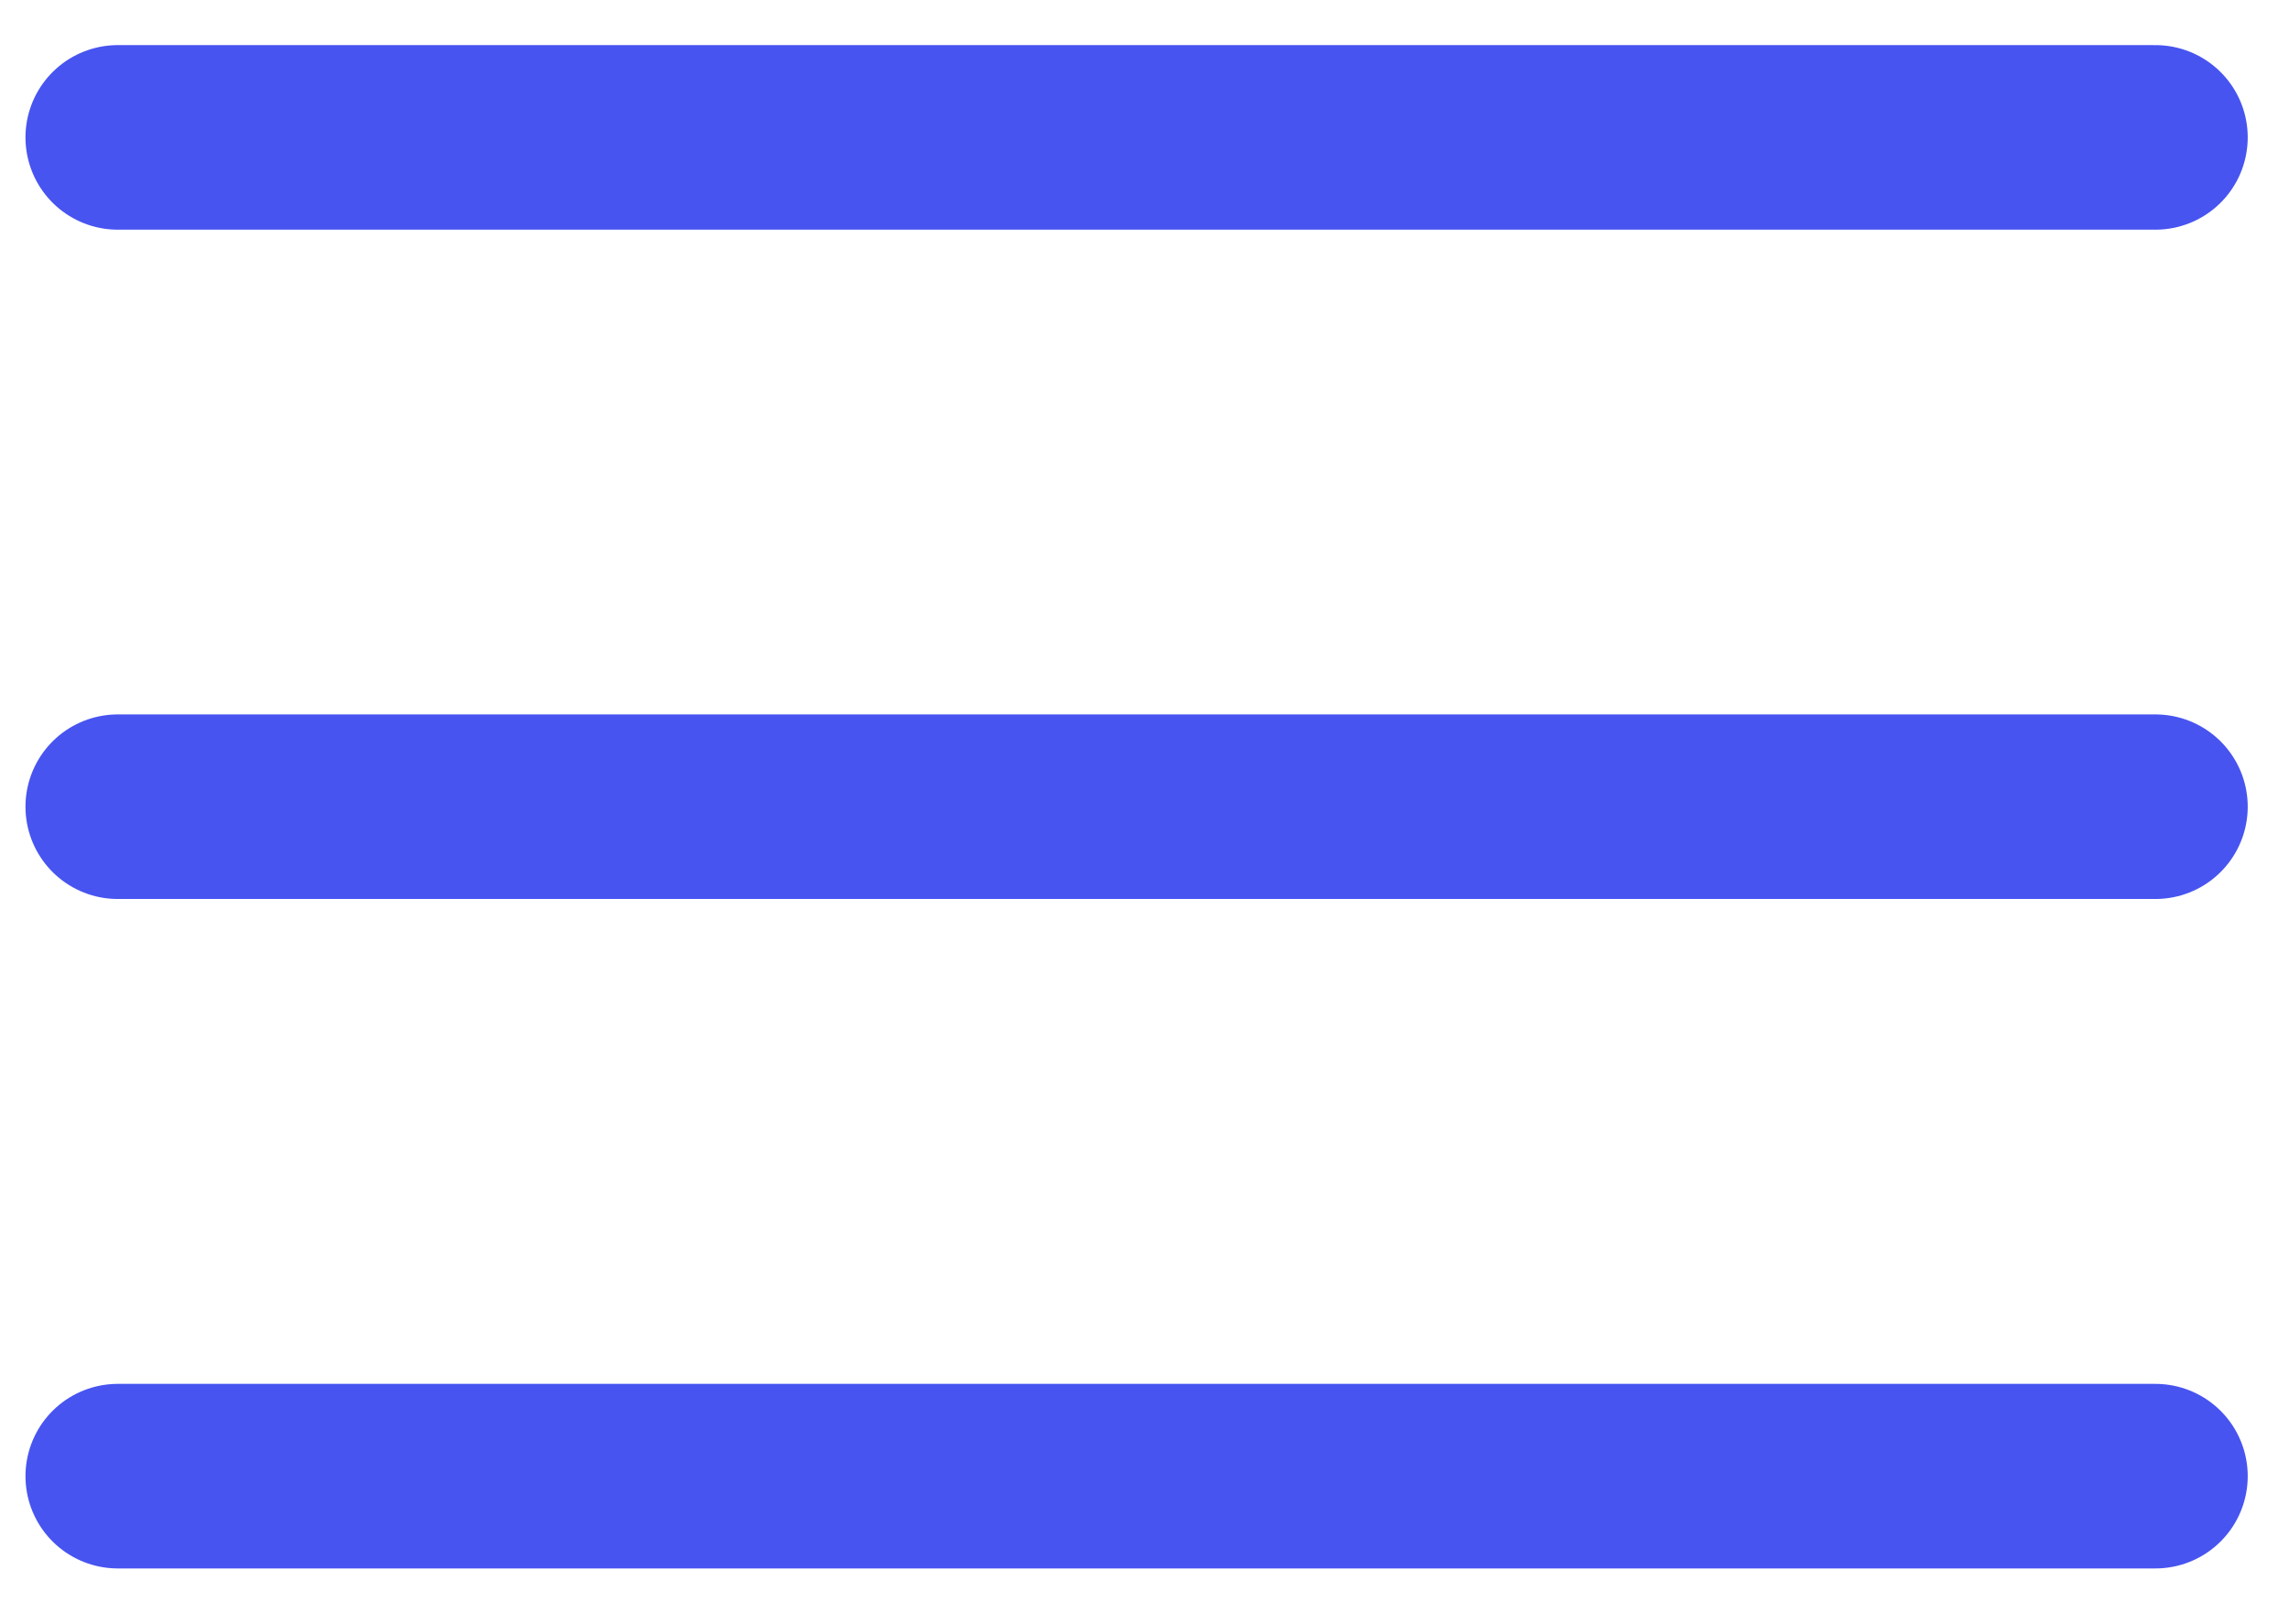
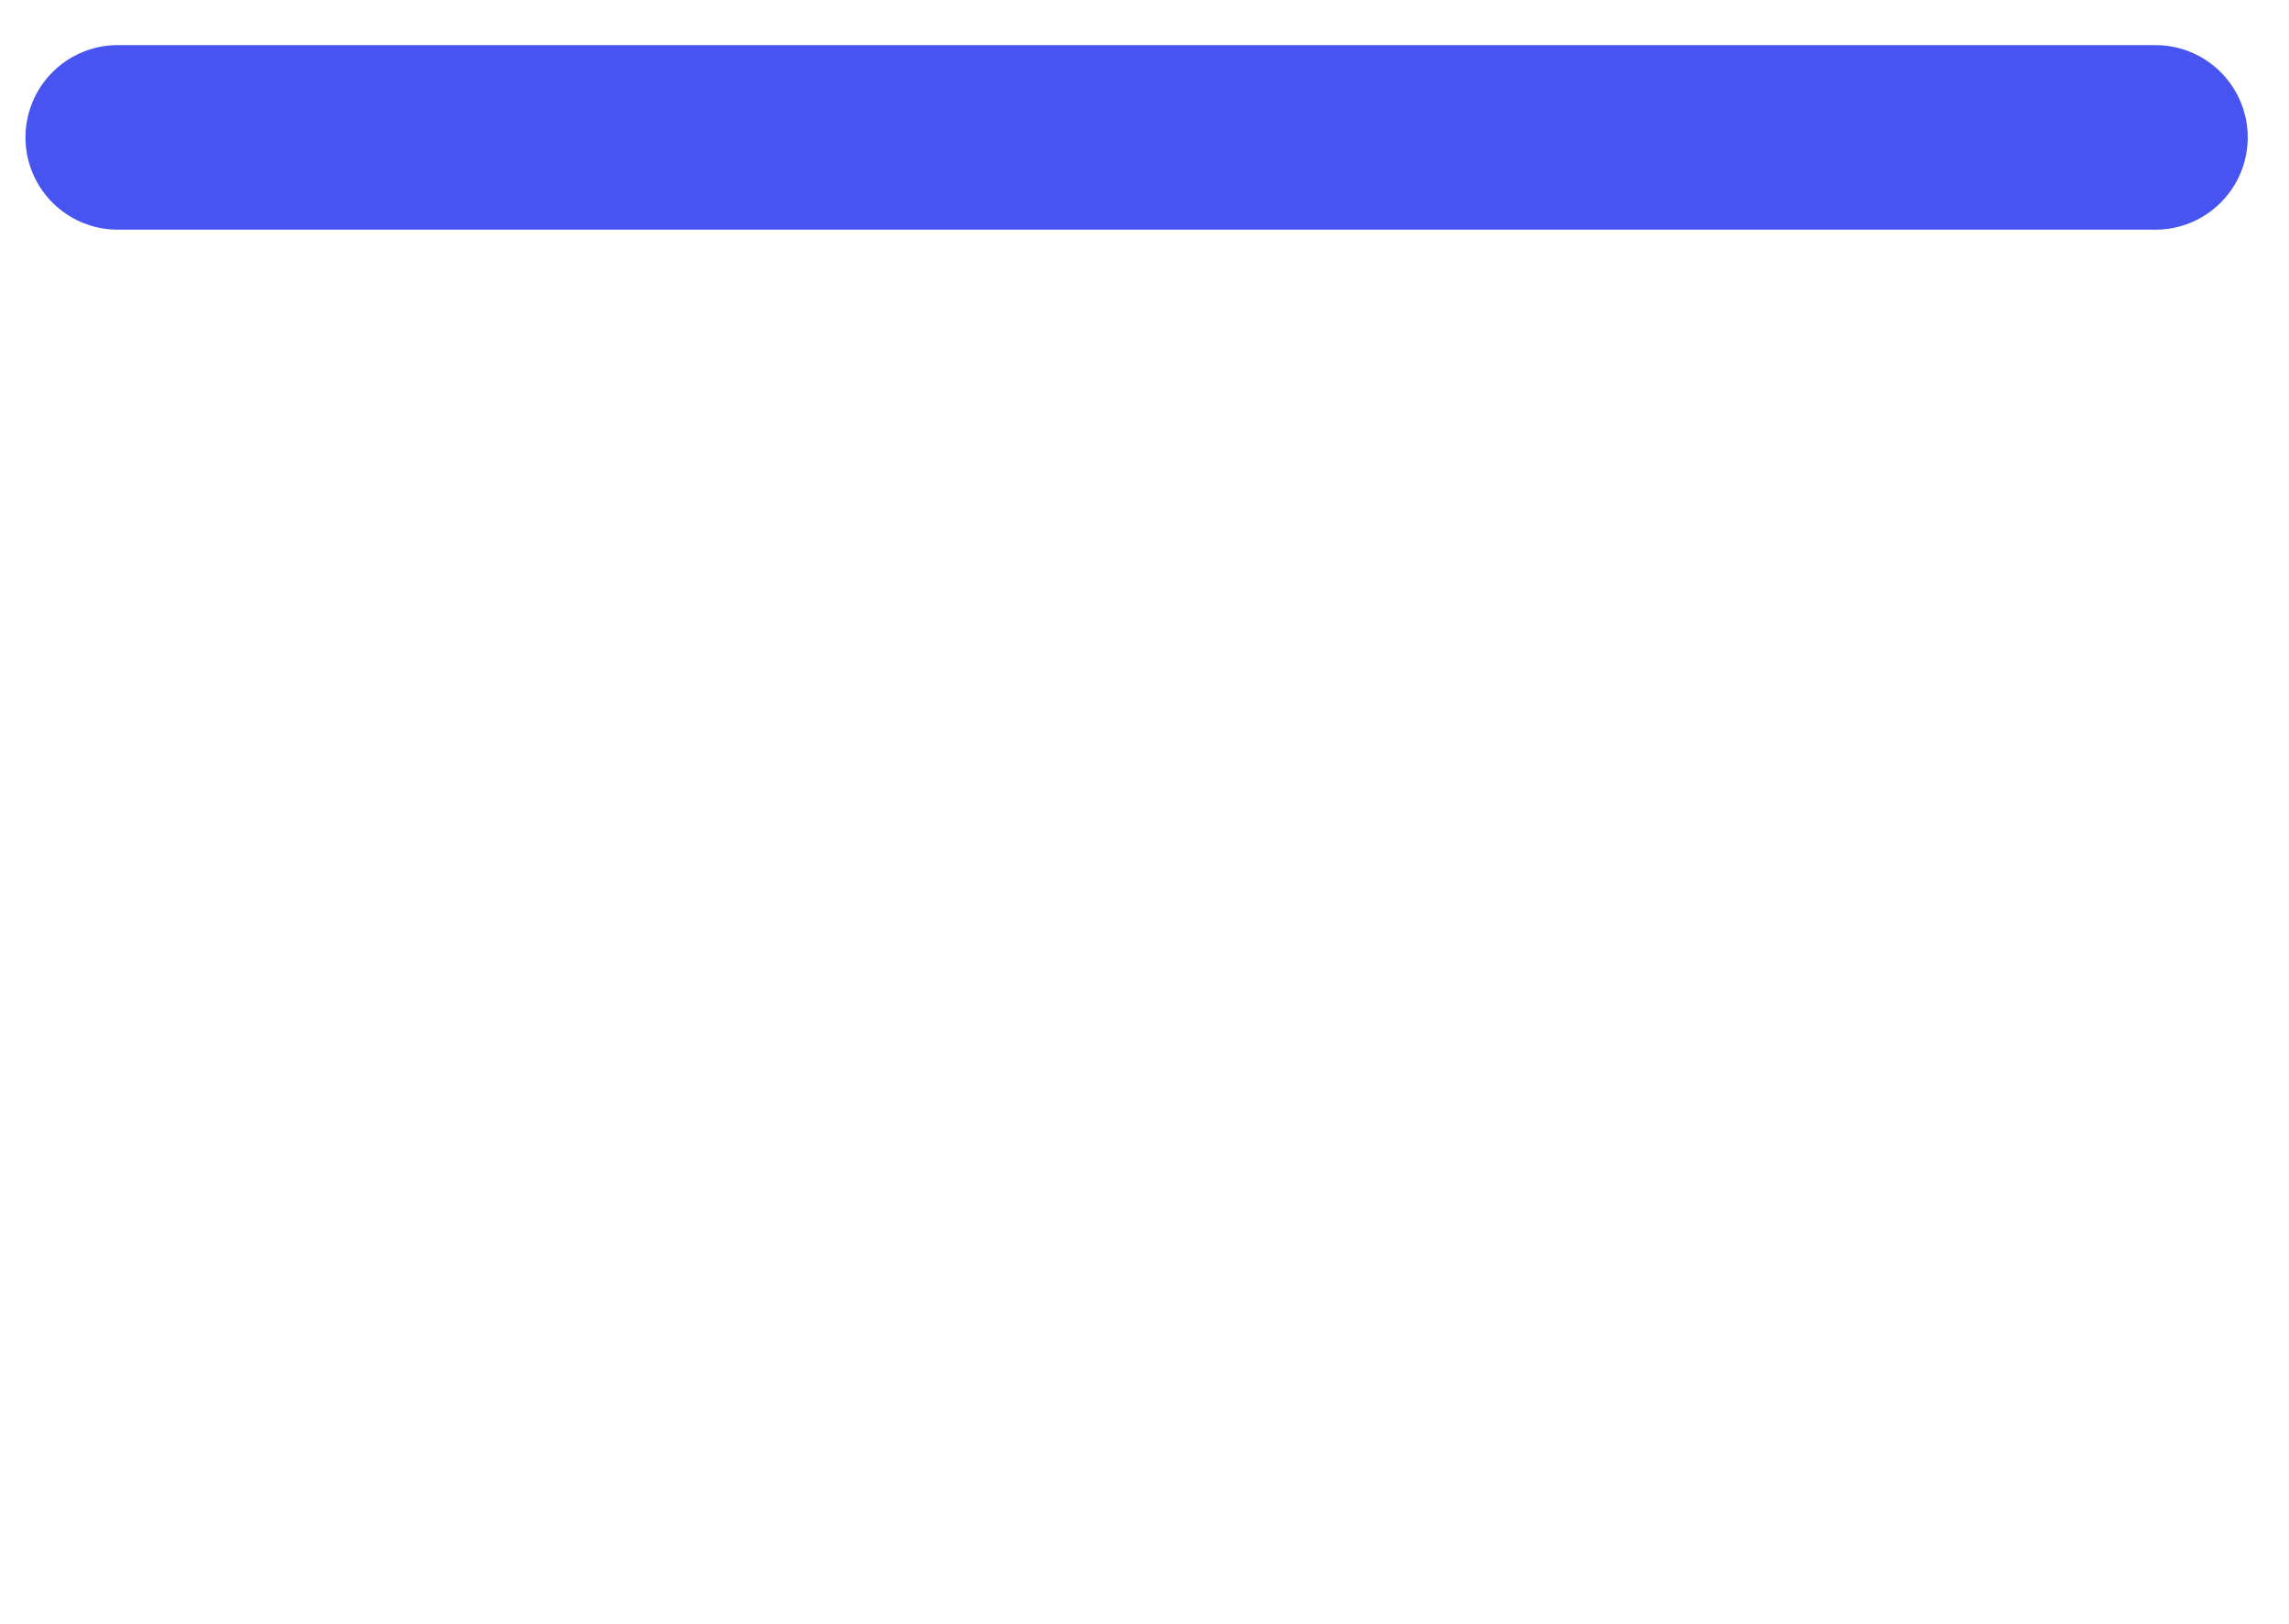
<svg xmlns="http://www.w3.org/2000/svg" width="31" height="22" viewBox="0 0 31 22" fill="none">
  <g clip-path="url(#clip0_71_21979)">
    <path d="M1.595 1.861H16.255H29.191" stroke="#4754F0" stroke-width="2.5" stroke-linecap="round" />
-     <path d="M1.595 10.927H16.255H29.191" stroke="#4754F0" stroke-width="2.5" stroke-linecap="round" />
-     <path d="M1.595 19.995H16.255H29.191" stroke="#4754F0" stroke-width="2.5" stroke-linecap="round" />
  </g>
  <defs>
    <clipPath id="clip0_71_21979">
      <rect width="31" height="22" fill="white" />
    </clipPath>
  </defs>
</svg>